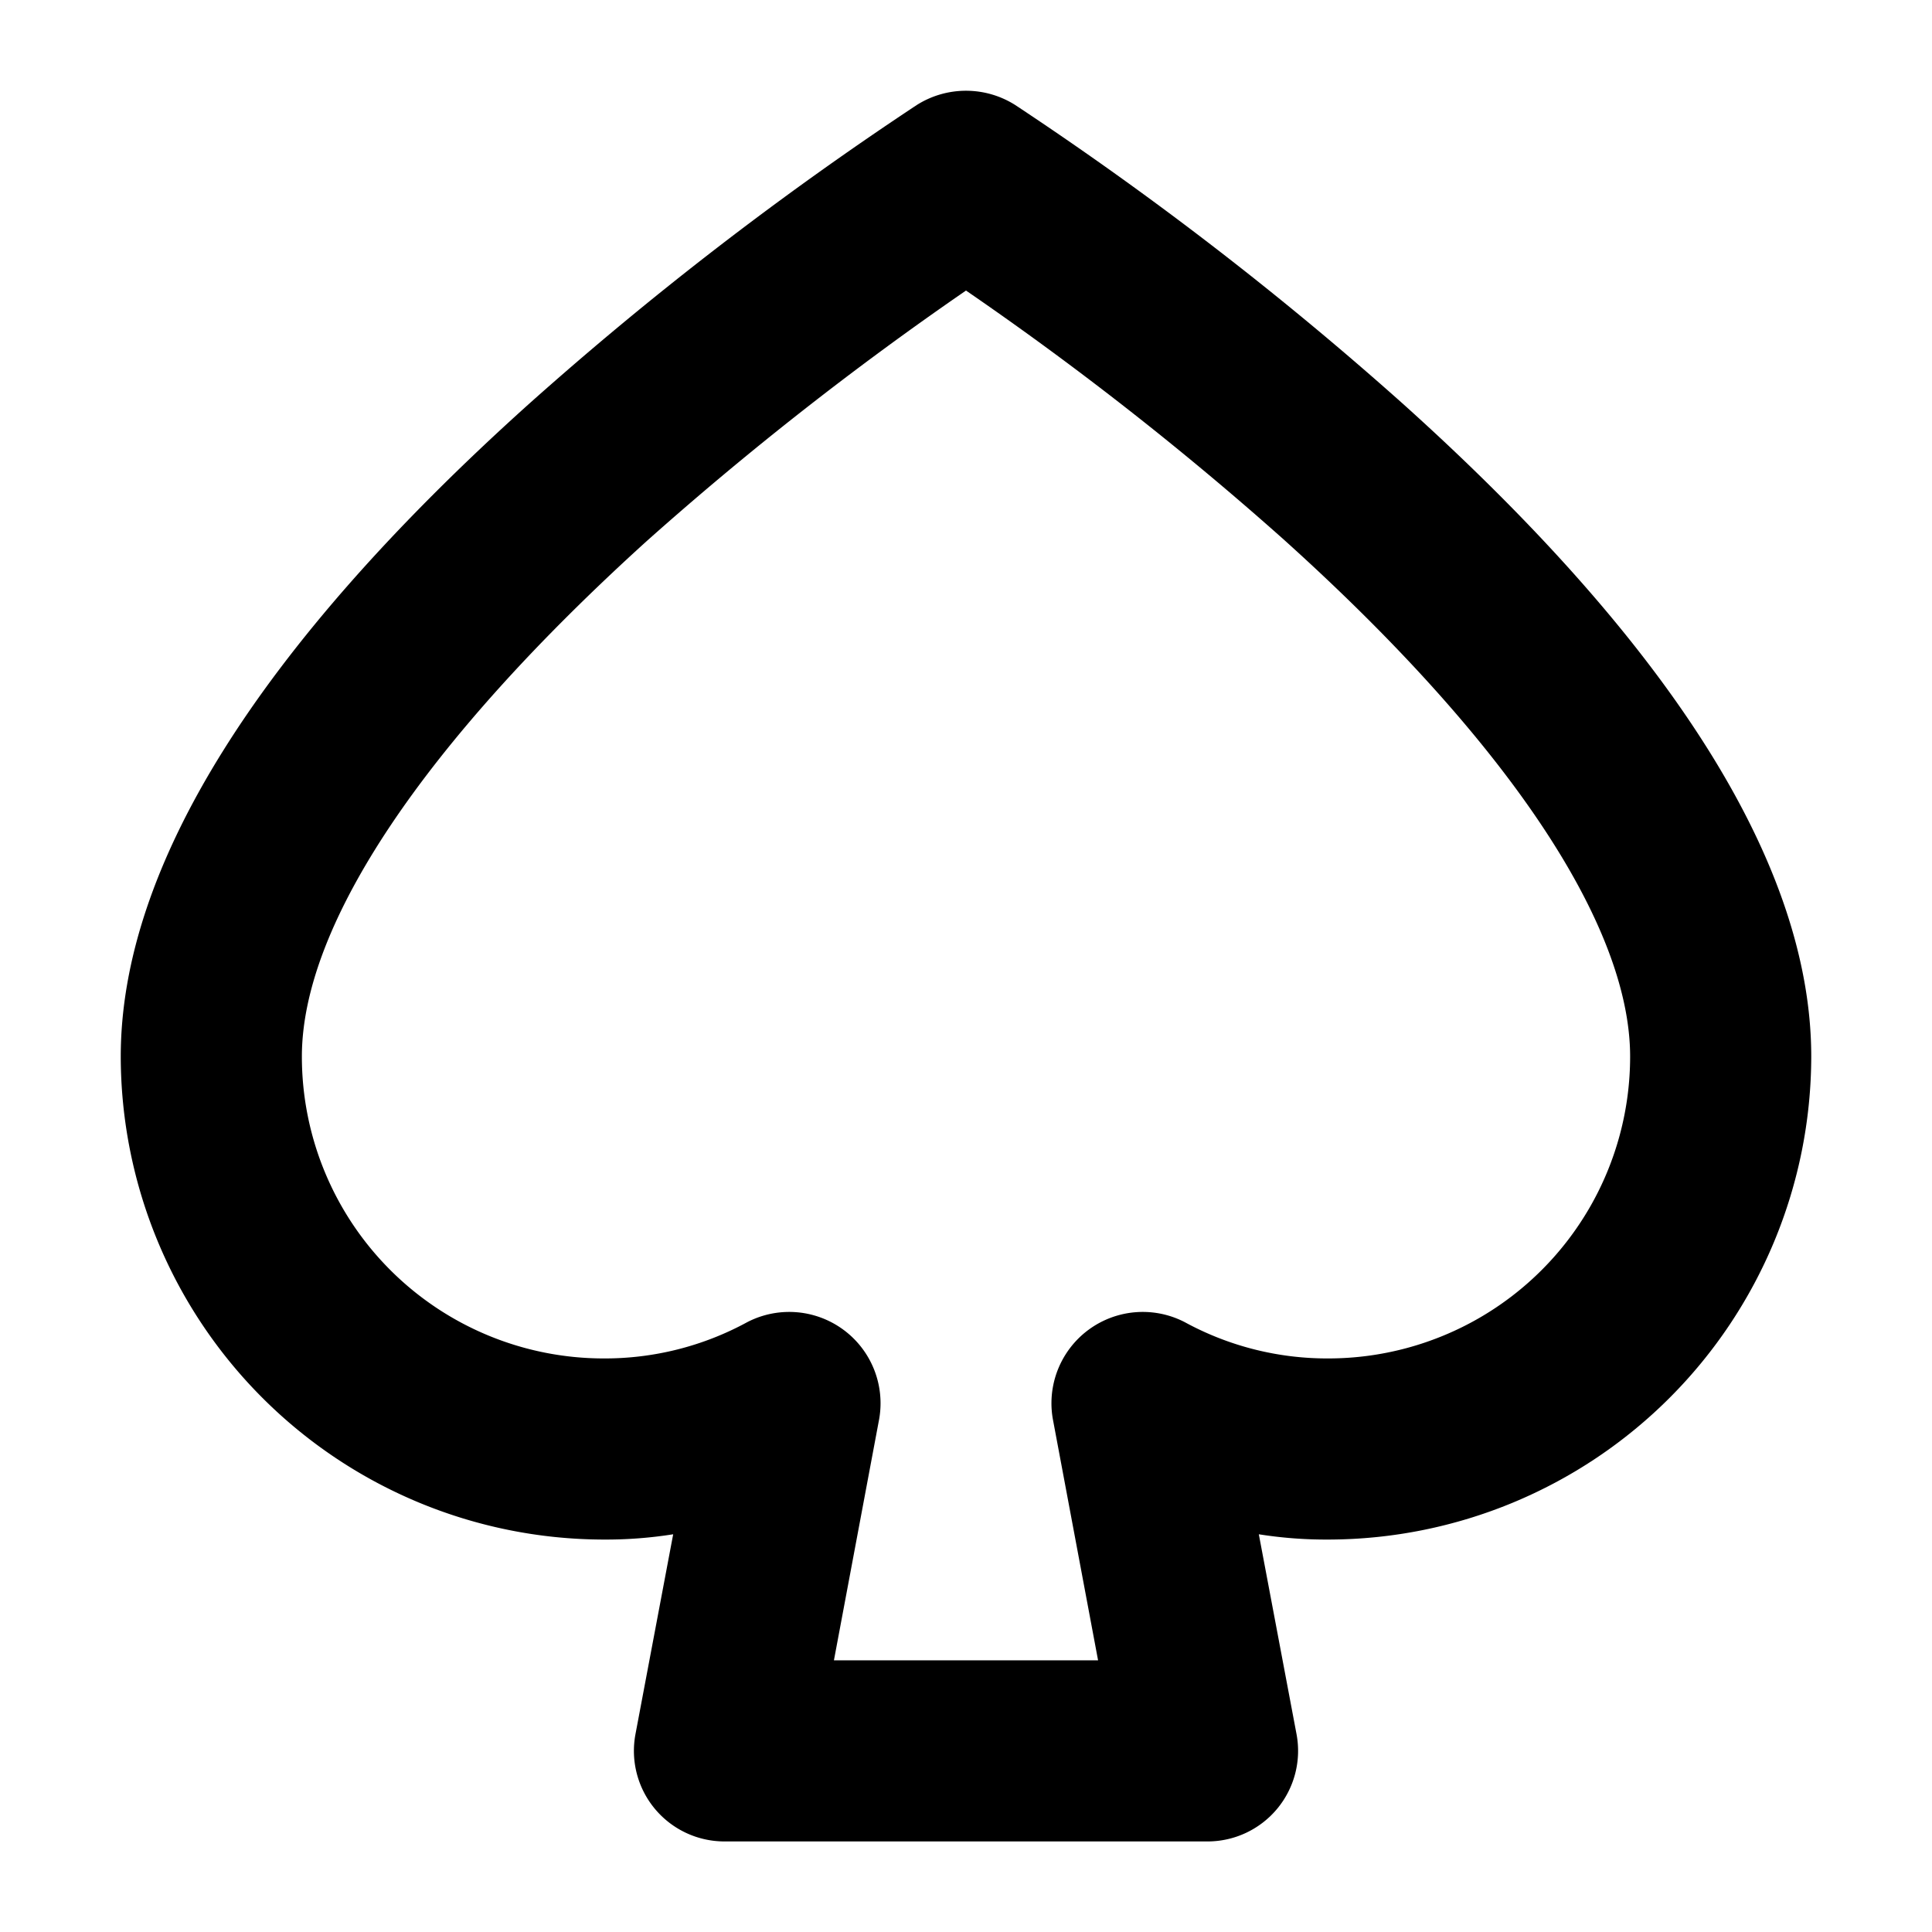
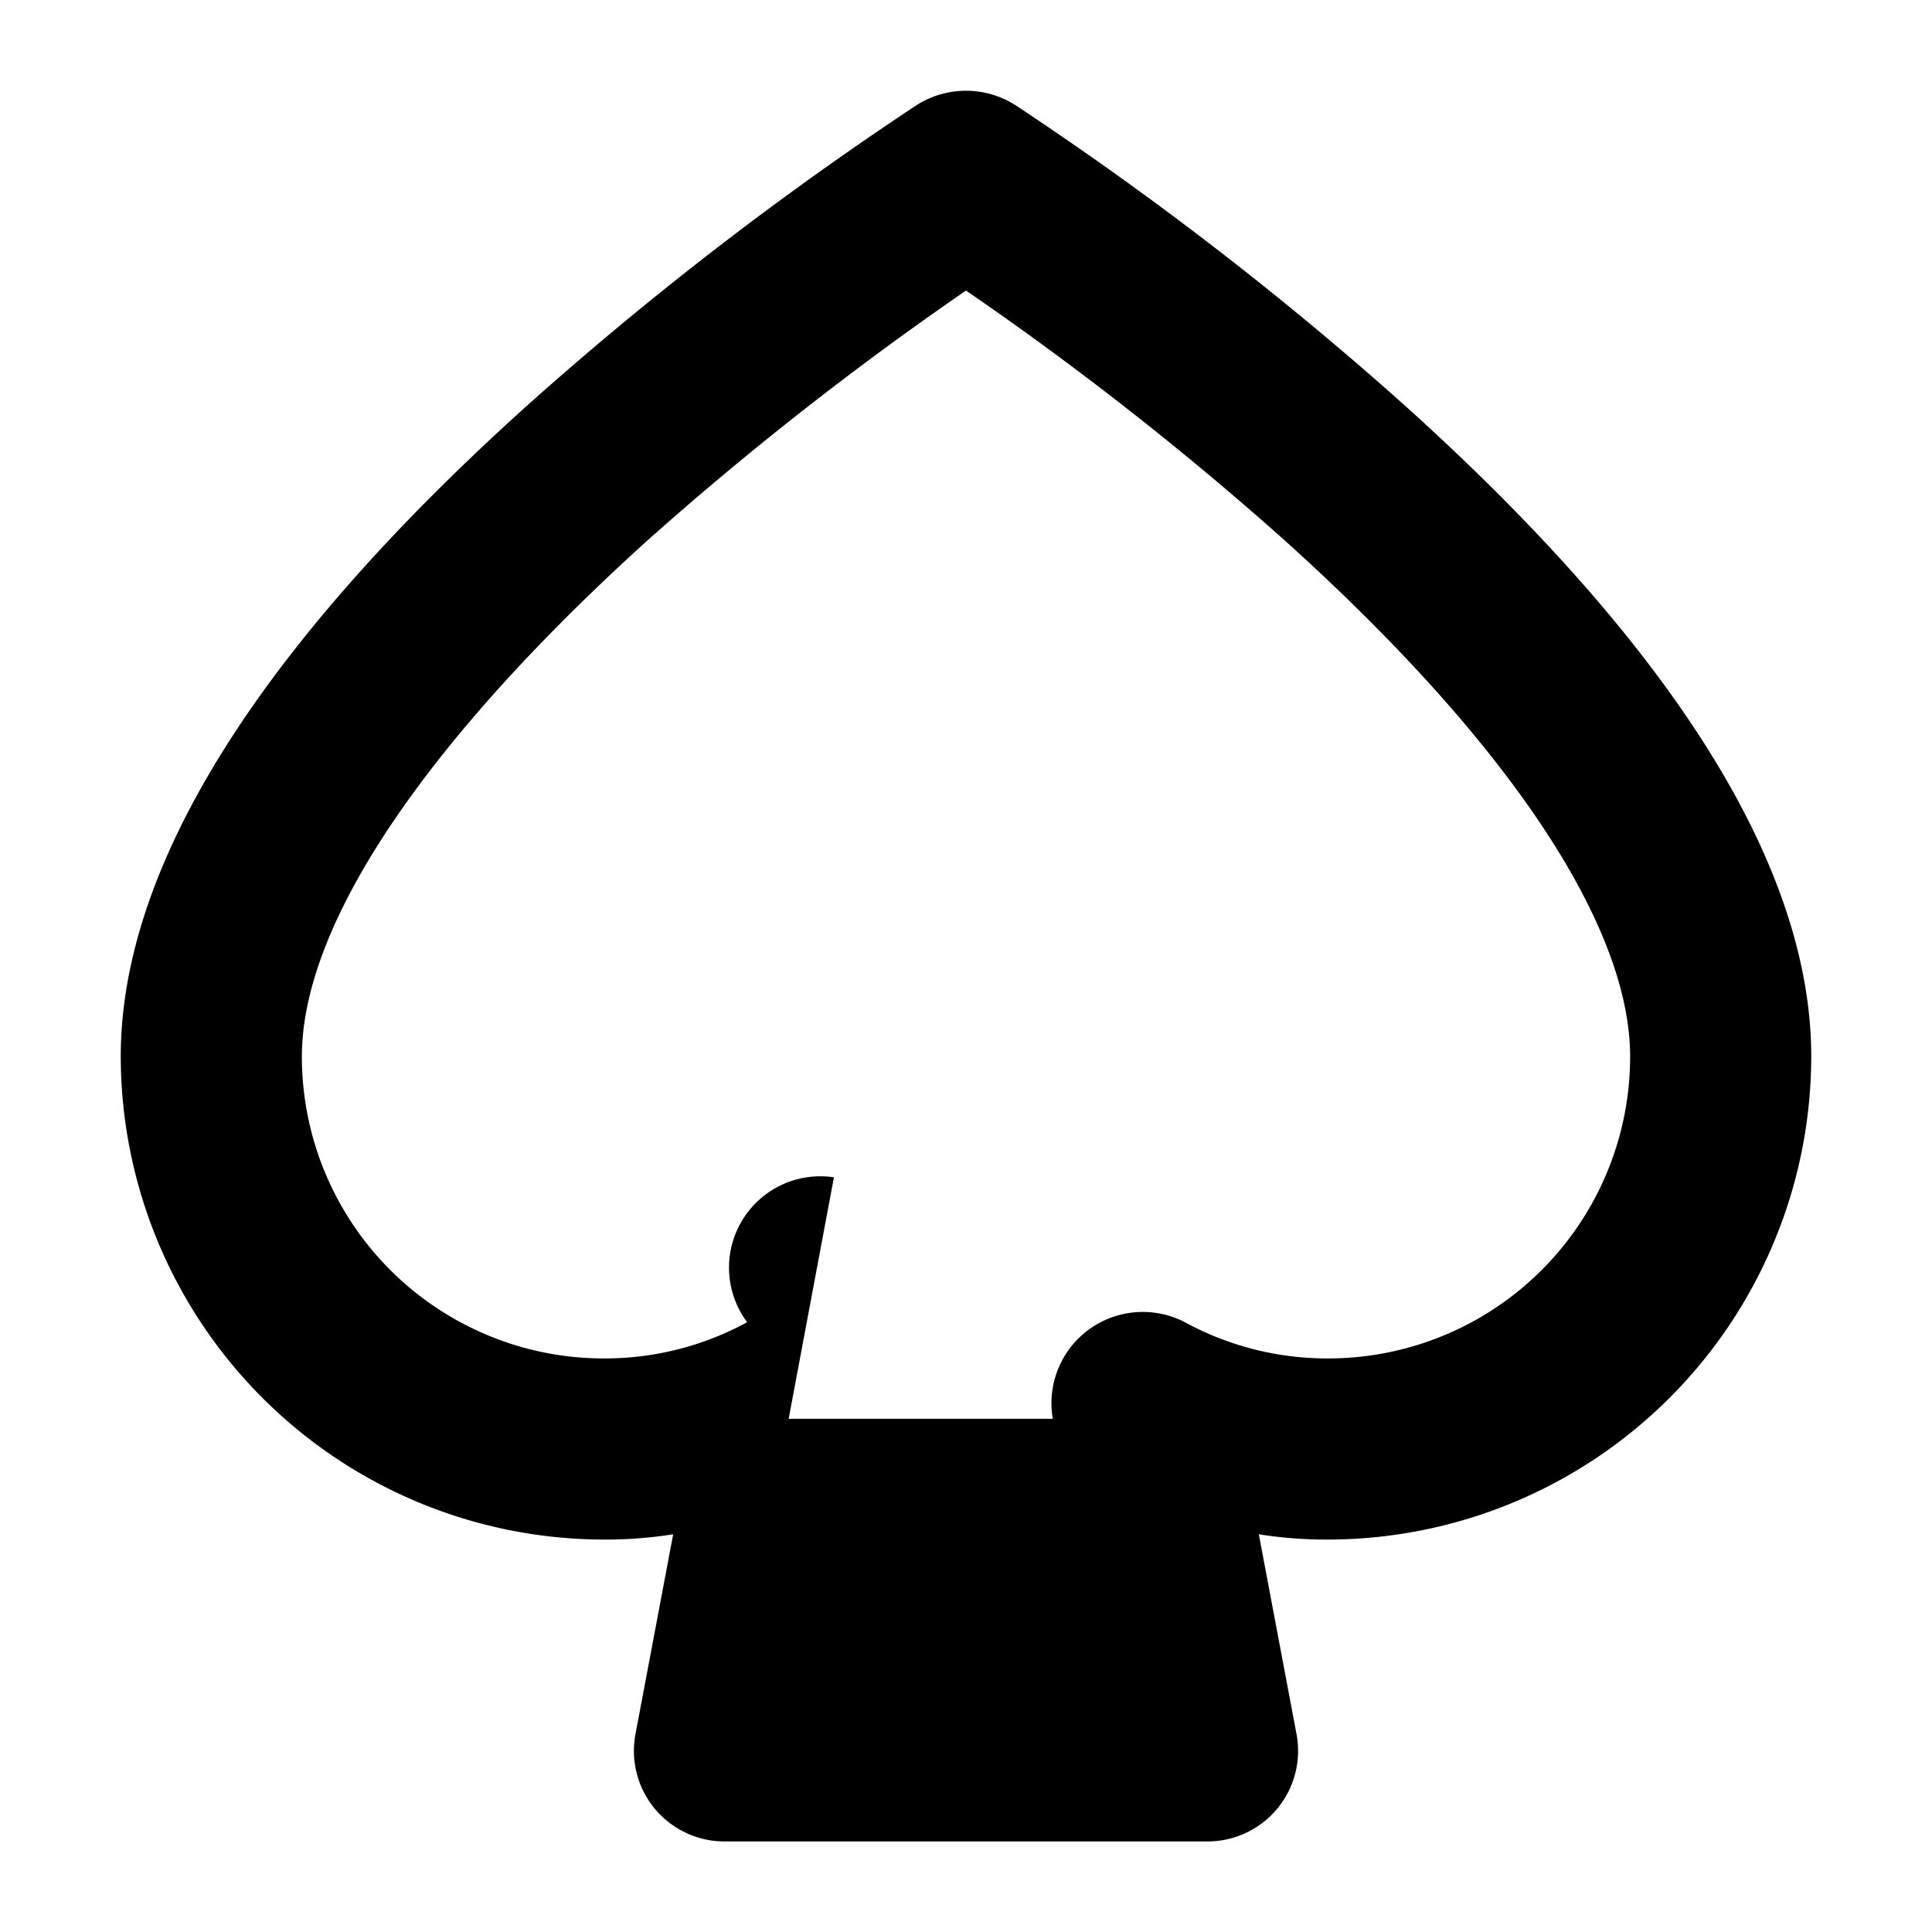
<svg xmlns="http://www.w3.org/2000/svg" viewBox="0 0 256 256" fill="currentColor">
-   <path d="M186,53.6a450.1,450.1,0,0,0-51.5-39.7,12.2,12.2,0,0,0-13,0A450.1,450.1,0,0,0,70,53.6C34.2,85.8,16,114.9,16,140a64.1,64.1,0,0,0,64,64,57,57,0,0,0,9.2-.7l-5,26.5A12,12,0,0,0,96,244h64a12,12,0,0,0,11.8-14.2l-5-26.5a57,57,0,0,0,9.2.7,64.1,64.1,0,0,0,64-64C240,114.9,221.8,85.8,186,53.6ZM176,180a39.4,39.4,0,0,1-19-4.8A12.1,12.1,0,0,0,139.5,188l6,32h-35l6-32A12.1,12.1,0,0,0,99,175.2,39.4,39.4,0,0,1,80,180a40,40,0,0,1-40-40c0-17.5,16.3-41.7,45.8-68.4A430.5,430.5,0,0,1,128,38.5a424.4,424.4,0,0,1,42,32.9c29.7,26.7,46,51.1,46,68.6A40,40,0,0,1,176,180Z" />
+   <path d="M186,53.6a450.1,450.1,0,0,0-51.5-39.7,12.2,12.2,0,0,0-13,0A450.1,450.1,0,0,0,70,53.6C34.2,85.8,16,114.9,16,140a64.1,64.1,0,0,0,64,64,57,57,0,0,0,9.2-.7l-5,26.5A12,12,0,0,0,96,244h64a12,12,0,0,0,11.8-14.2l-5-26.5a57,57,0,0,0,9.2.7,64.1,64.1,0,0,0,64-64C240,114.9,221.8,85.8,186,53.6ZM176,180a39.4,39.4,0,0,1-19-4.8A12.1,12.1,0,0,0,139.5,188h-35l6-32A12.1,12.1,0,0,0,99,175.2,39.4,39.4,0,0,1,80,180a40,40,0,0,1-40-40c0-17.5,16.3-41.7,45.8-68.4A430.5,430.5,0,0,1,128,38.5a424.4,424.4,0,0,1,42,32.9c29.7,26.7,46,51.1,46,68.6A40,40,0,0,1,176,180Z" />
</svg>